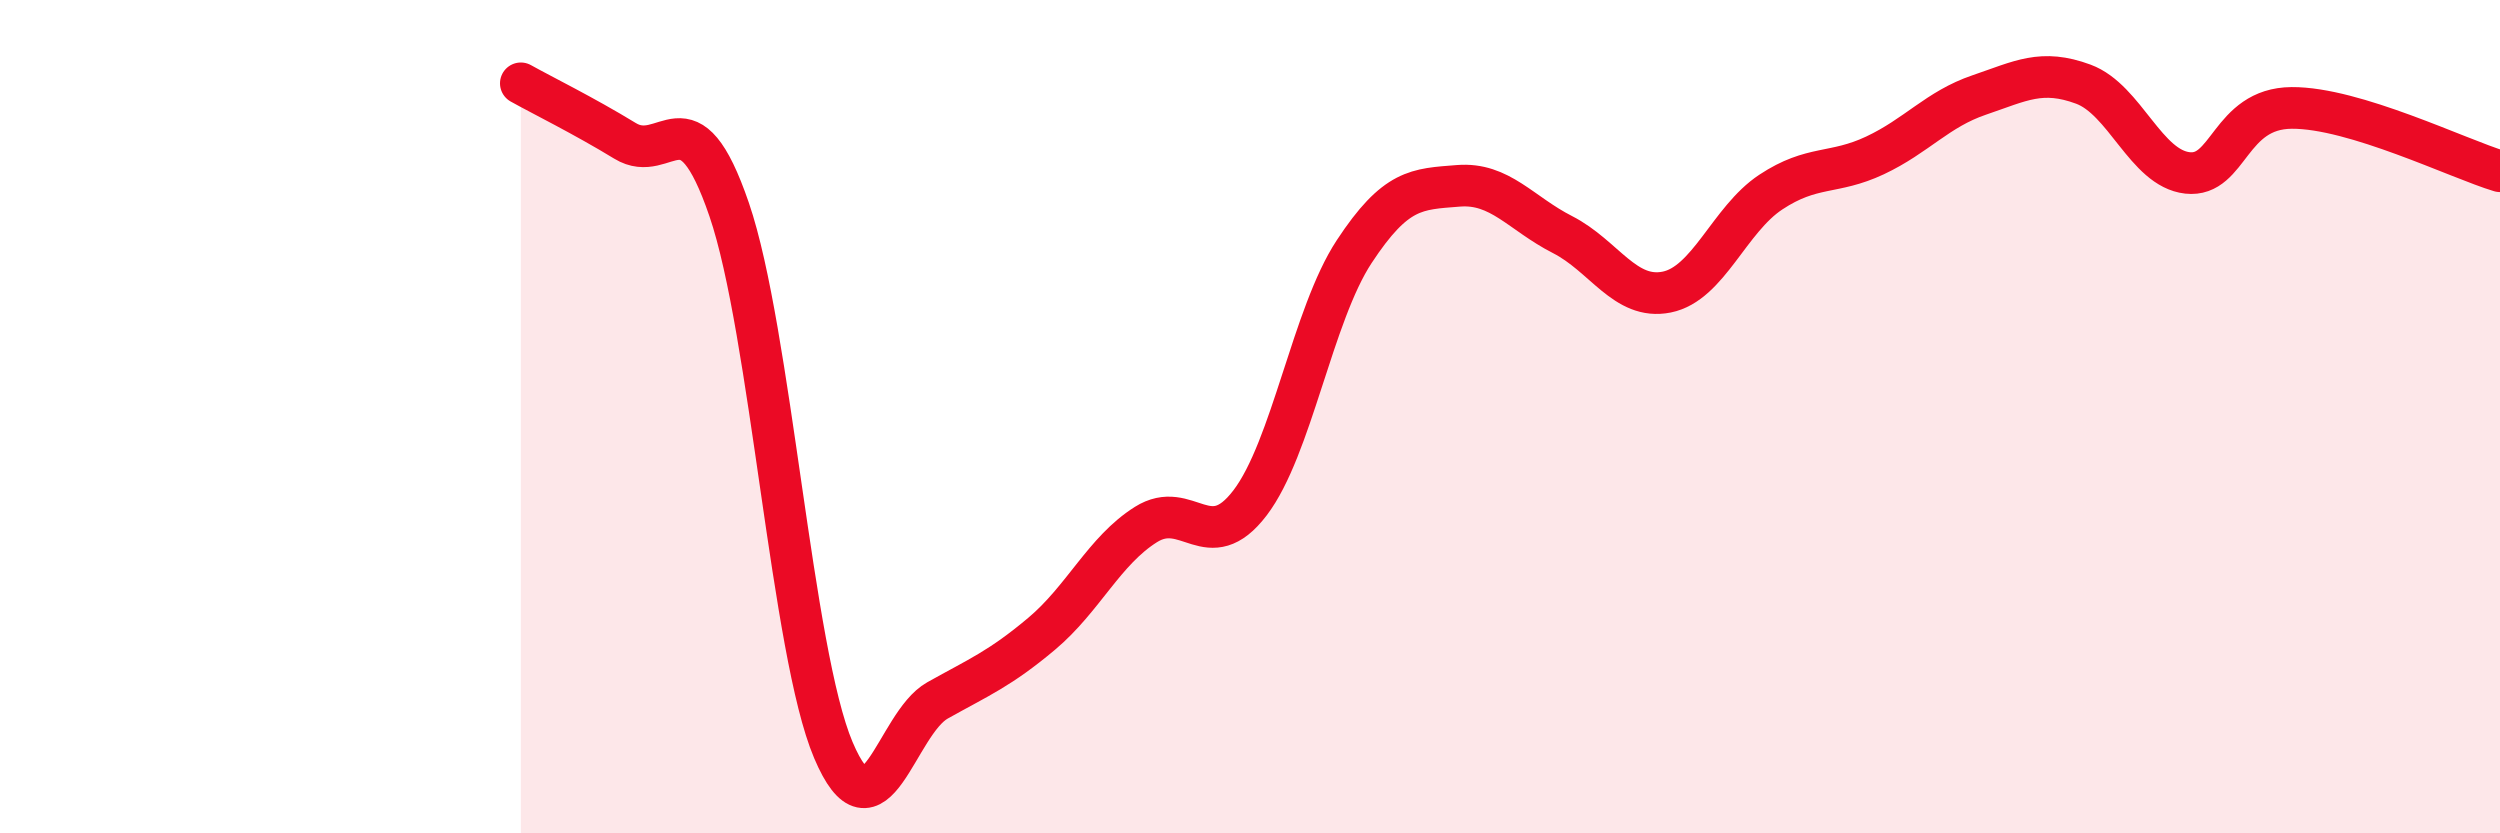
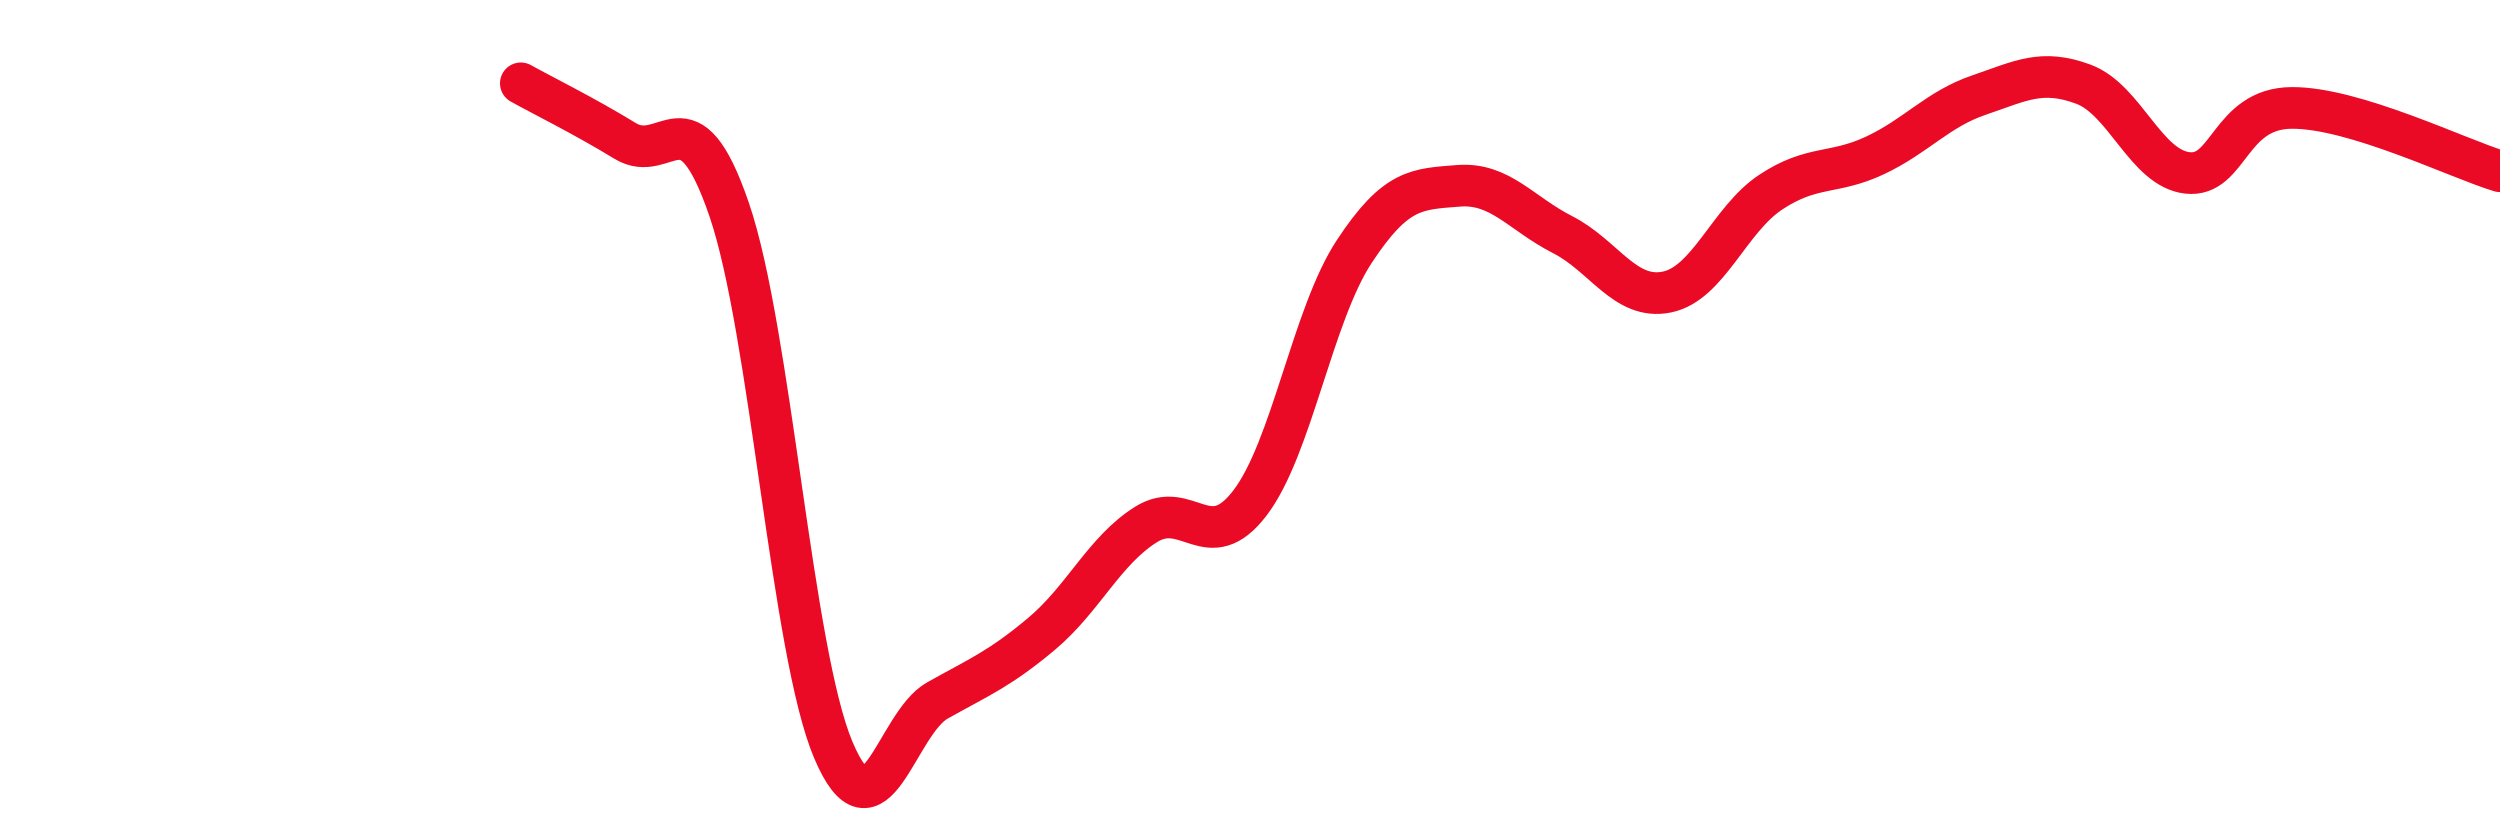
<svg xmlns="http://www.w3.org/2000/svg" width="60" height="20" viewBox="0 0 60 20">
-   <path d="M 12.5,2 C 13,2.28 14,2.77 15,3.38 C 16,3.99 16.5,2.11 17.5,5.03 C 18.5,7.95 19,15.64 20,18 C 21,20.36 21.5,17.37 22.5,16.81 C 23.5,16.25 24,16.05 25,15.21 C 26,14.37 26.5,13.22 27.5,12.59 C 28.5,11.96 29,13.38 30,12.07 C 31,10.76 31.5,7.56 32.5,6.04 C 33.5,4.52 34,4.54 35,4.46 C 36,4.38 36.5,5.12 37.5,5.63 C 38.5,6.14 39,7.21 40,7.01 C 41,6.81 41.5,5.27 42.5,4.61 C 43.5,3.95 44,4.2 45,3.73 C 46,3.26 46.5,2.62 47.5,2.28 C 48.5,1.94 49,1.65 50,2.02 C 51,2.39 51.5,4.04 52.5,4.15 C 53.5,4.26 53.5,2.6 55,2.59 C 56.5,2.58 59,3.81 60,4.11L60 20L12.5 20Z" fill="#EB0A25" opacity="0.1" stroke-linecap="round" stroke-linejoin="round" />
  <path d="M 12.5,2 C 13,2.28 14,2.77 15,3.38 C 16,3.99 16.5,2.11 17.5,5.03 C 18.5,7.95 19,15.64 20,18 C 21,20.36 21.5,17.37 22.5,16.81 C 23.5,16.25 24,16.05 25,15.21 C 26,14.37 26.5,13.22 27.5,12.59 C 28.5,11.96 29,13.38 30,12.07 C 31,10.76 31.5,7.56 32.5,6.04 C 33.5,4.52 34,4.54 35,4.46 C 36,4.38 36.5,5.12 37.5,5.63 C 38.5,6.14 39,7.21 40,7.01 C 41,6.81 41.5,5.27 42.5,4.61 C 43.5,3.95 44,4.2 45,3.73 C 46,3.26 46.5,2.62 47.5,2.28 C 48.5,1.94 49,1.65 50,2.02 C 51,2.39 51.5,4.04 52.5,4.15 C 53.5,4.26 53.5,2.6 55,2.59 C 56.5,2.58 59,3.81 60,4.11" stroke="#EB0A25" stroke-width="1" fill="none" stroke-linecap="round" stroke-linejoin="round" />
</svg>